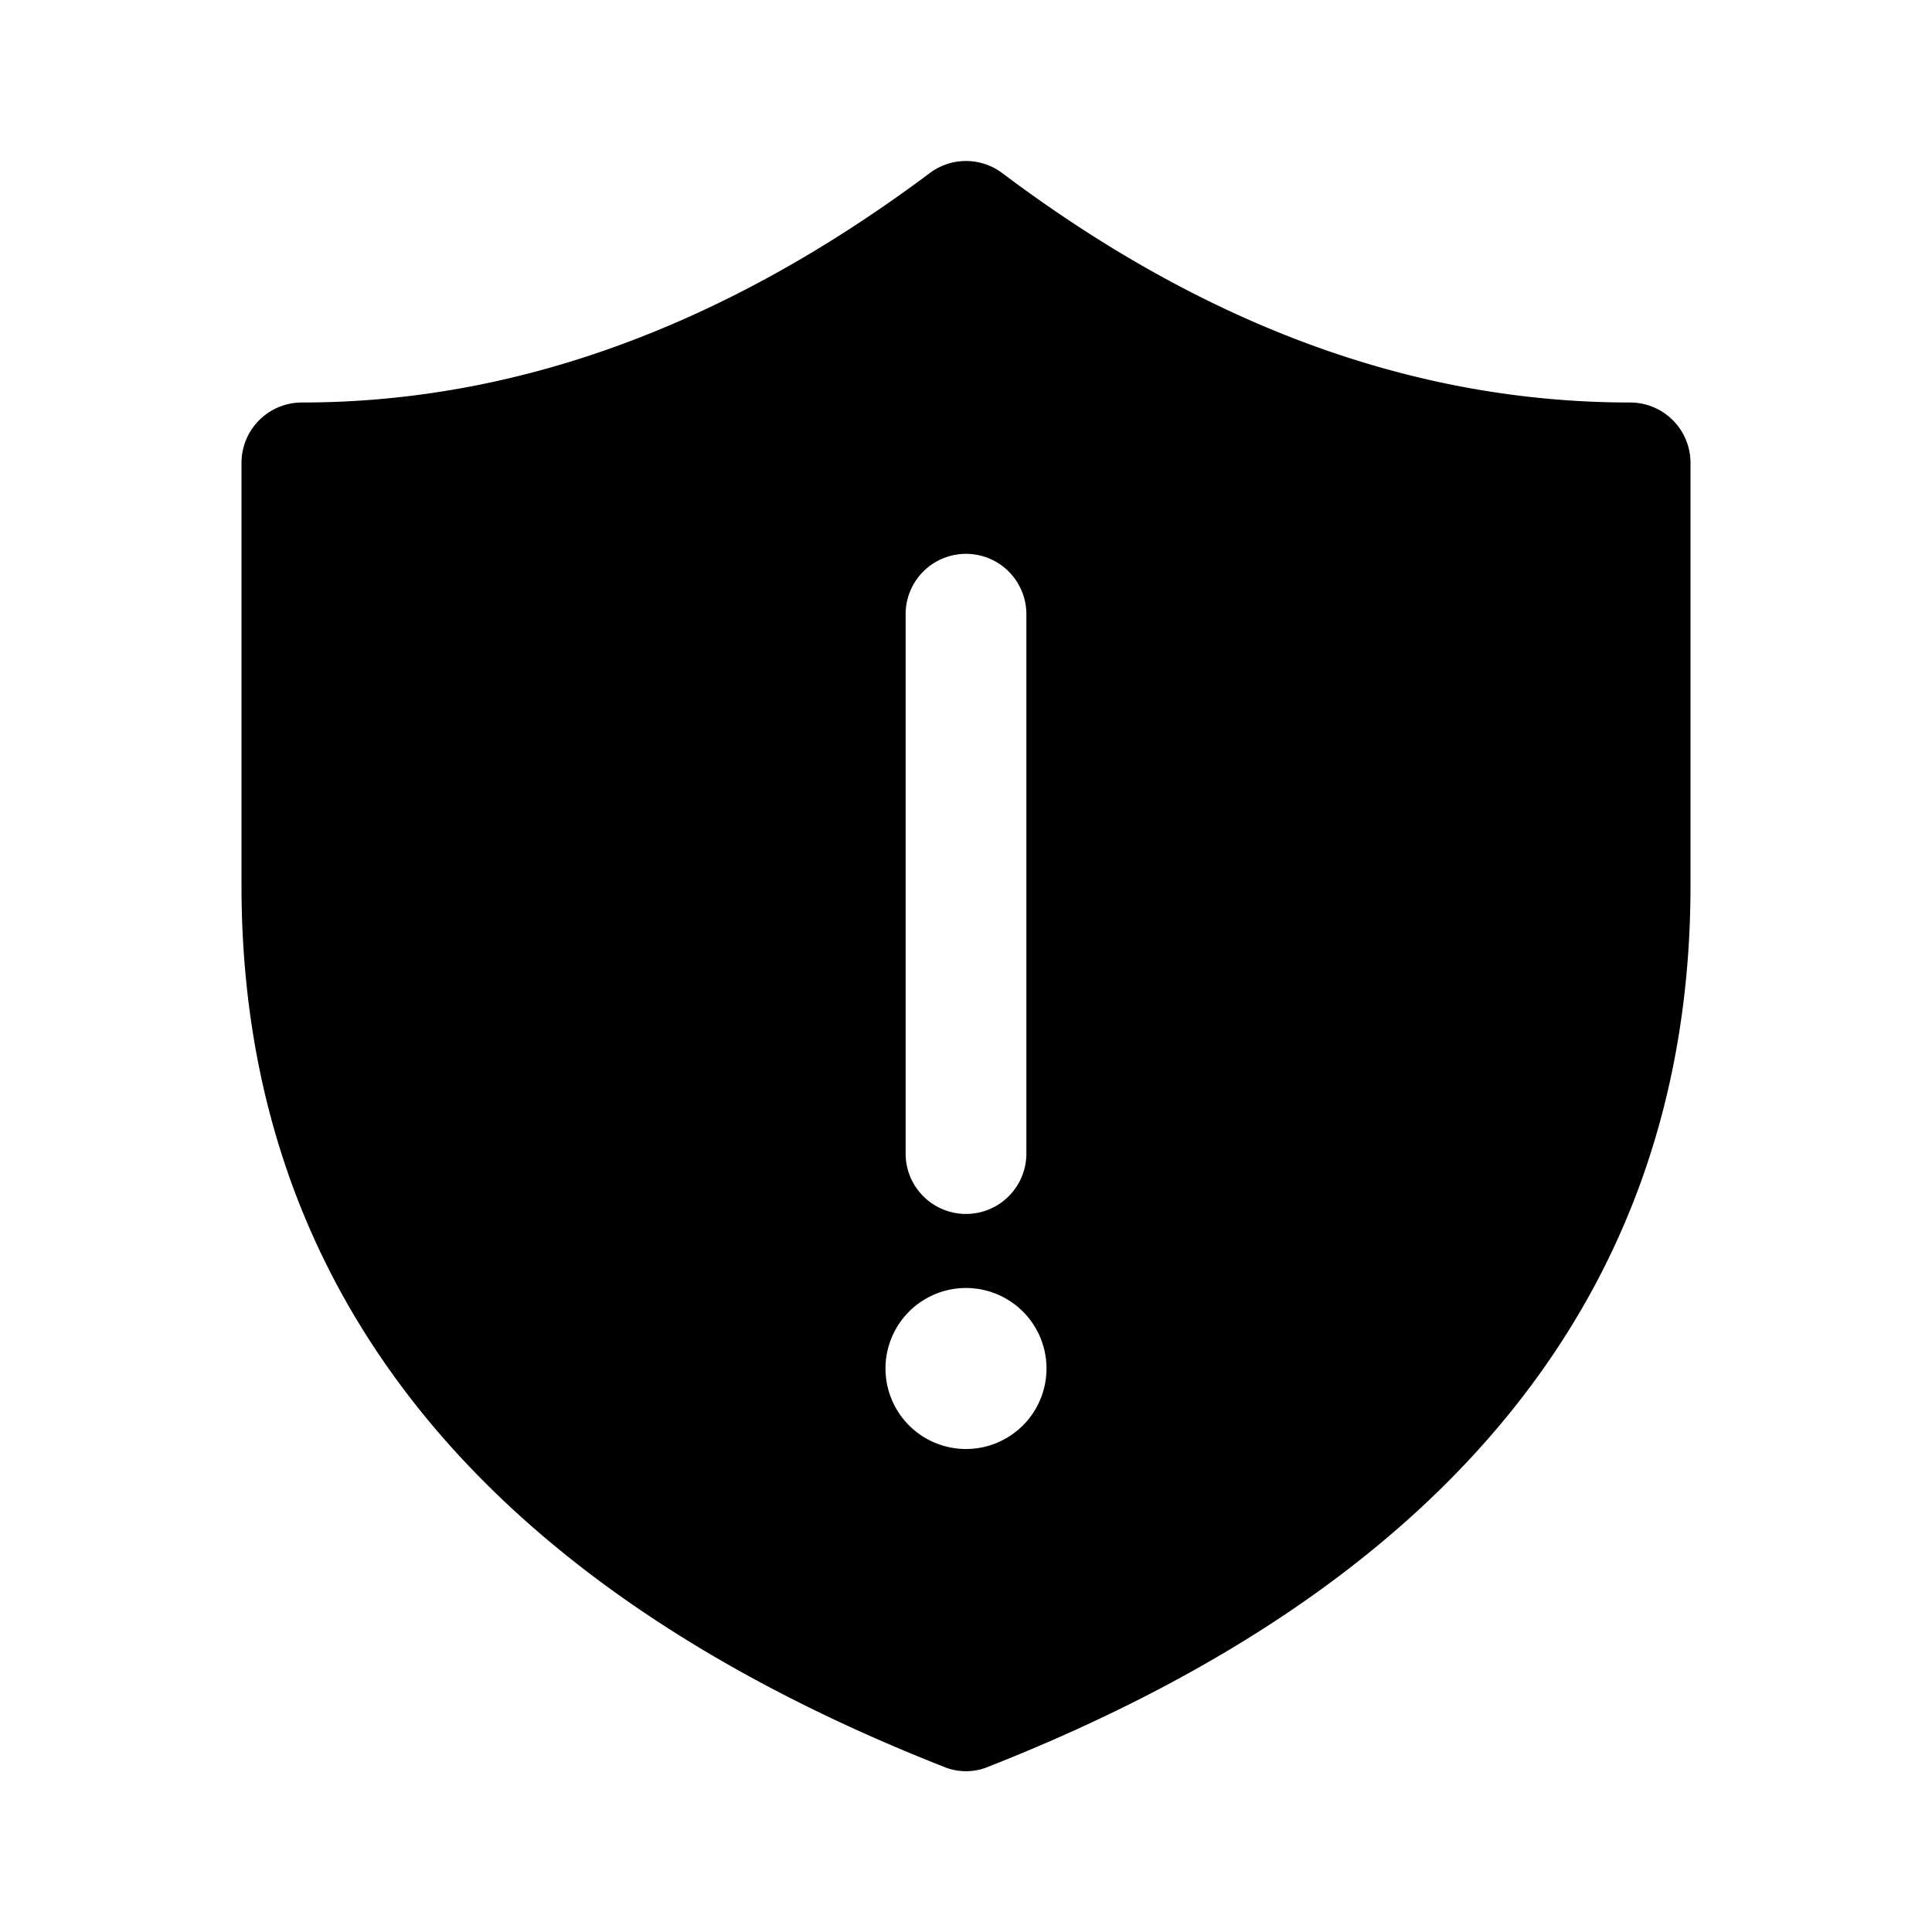
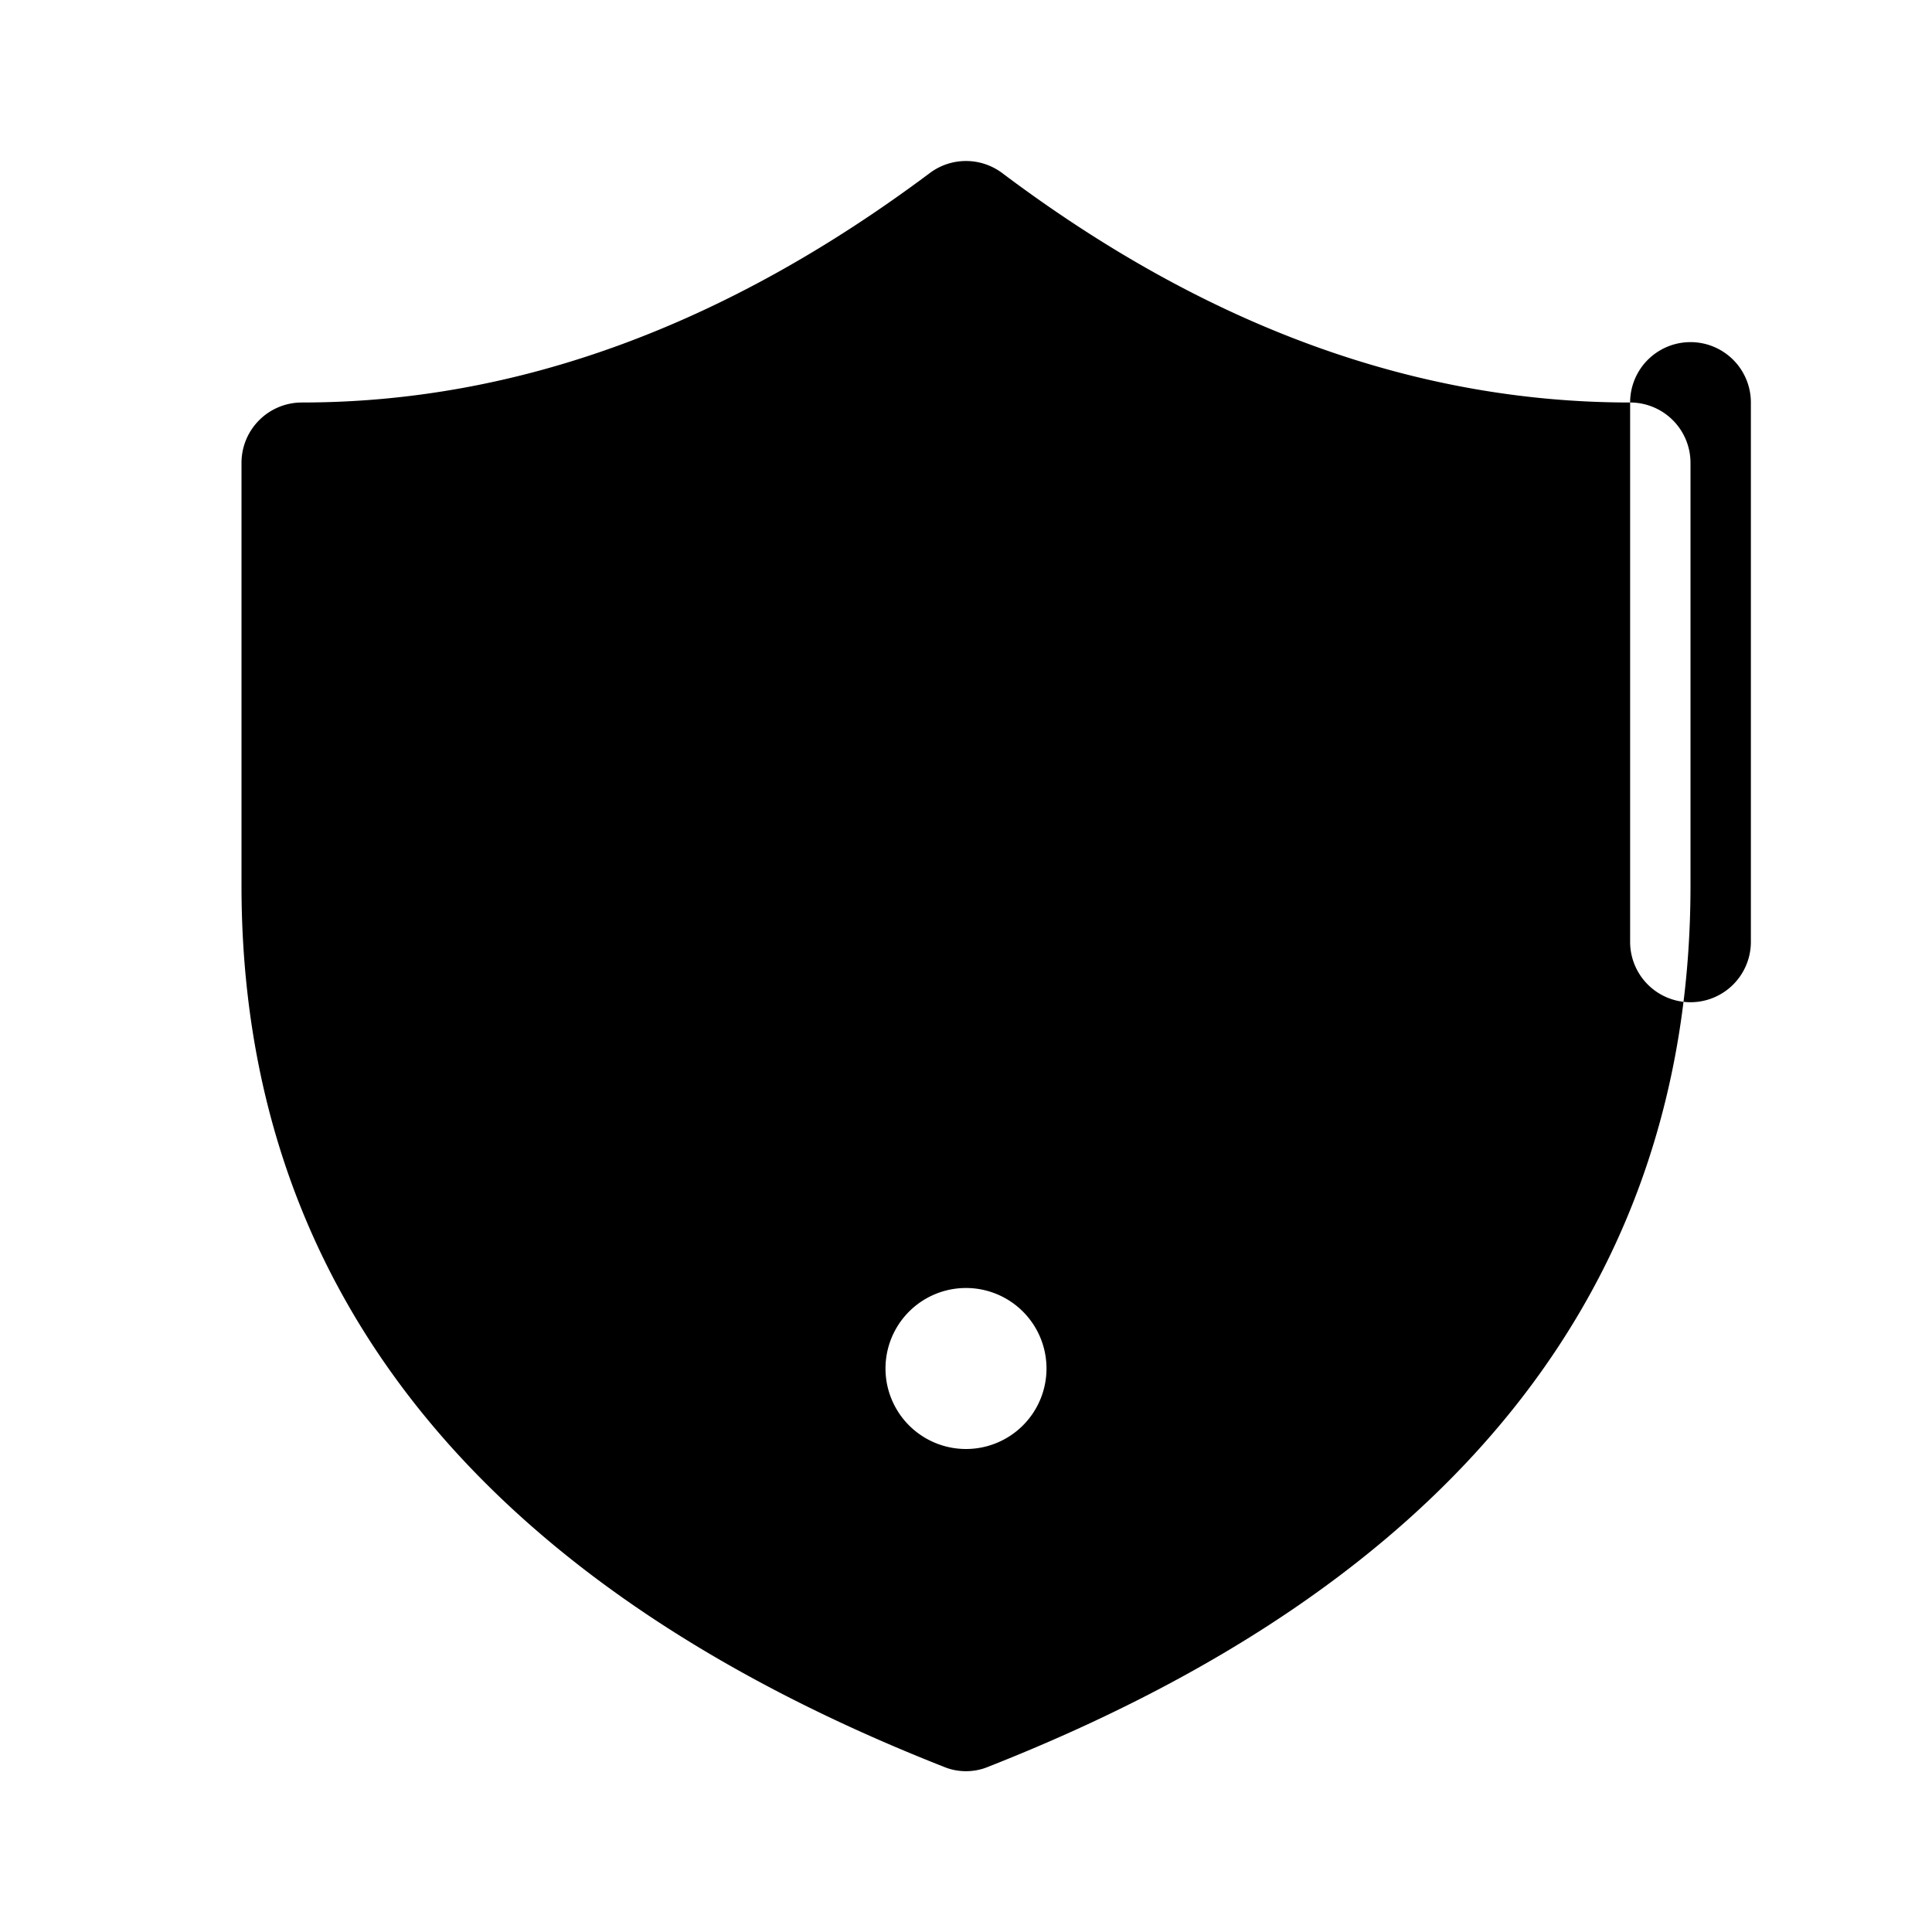
<svg fill="currentColor" viewBox="0 0 24 24">
-   <path d="M20.25 5c-2.66 0-5.26-.94-7.8-2.85a.75.75 0 0 0-.9 0C9.01 4.05 6.41 5 3.75 5a.75.75 0 0 0-.75.75V11c0 5 2.96 8.68 8.73 10.95.17.07.37.07.54 0C18.04 19.68 21 16 21 11V5.75a.75.75 0 0 0-.75-.75Zm-9 2.63a.75.75 0 0 1 1.5 0v6.7a.75.75 0 0 1-1.5 0v-6.7ZM12 18a1 1 0 1 1 0-2 1 1 0 0 1 0 2Z" />
+   <path d="M20.25 5c-2.66 0-5.26-.94-7.8-2.85a.75.75 0 0 0-.9 0C9.01 4.05 6.41 5 3.75 5a.75.75 0 0 0-.75.75V11c0 5 2.96 8.68 8.73 10.95.17.07.37.07.54 0C18.04 19.68 21 16 21 11V5.75a.75.75 0 0 0-.75-.75Za.75.75 0 0 1 1.5 0v6.7a.75.75 0 0 1-1.5 0v-6.7ZM12 18a1 1 0 1 1 0-2 1 1 0 0 1 0 2Z" />
</svg>